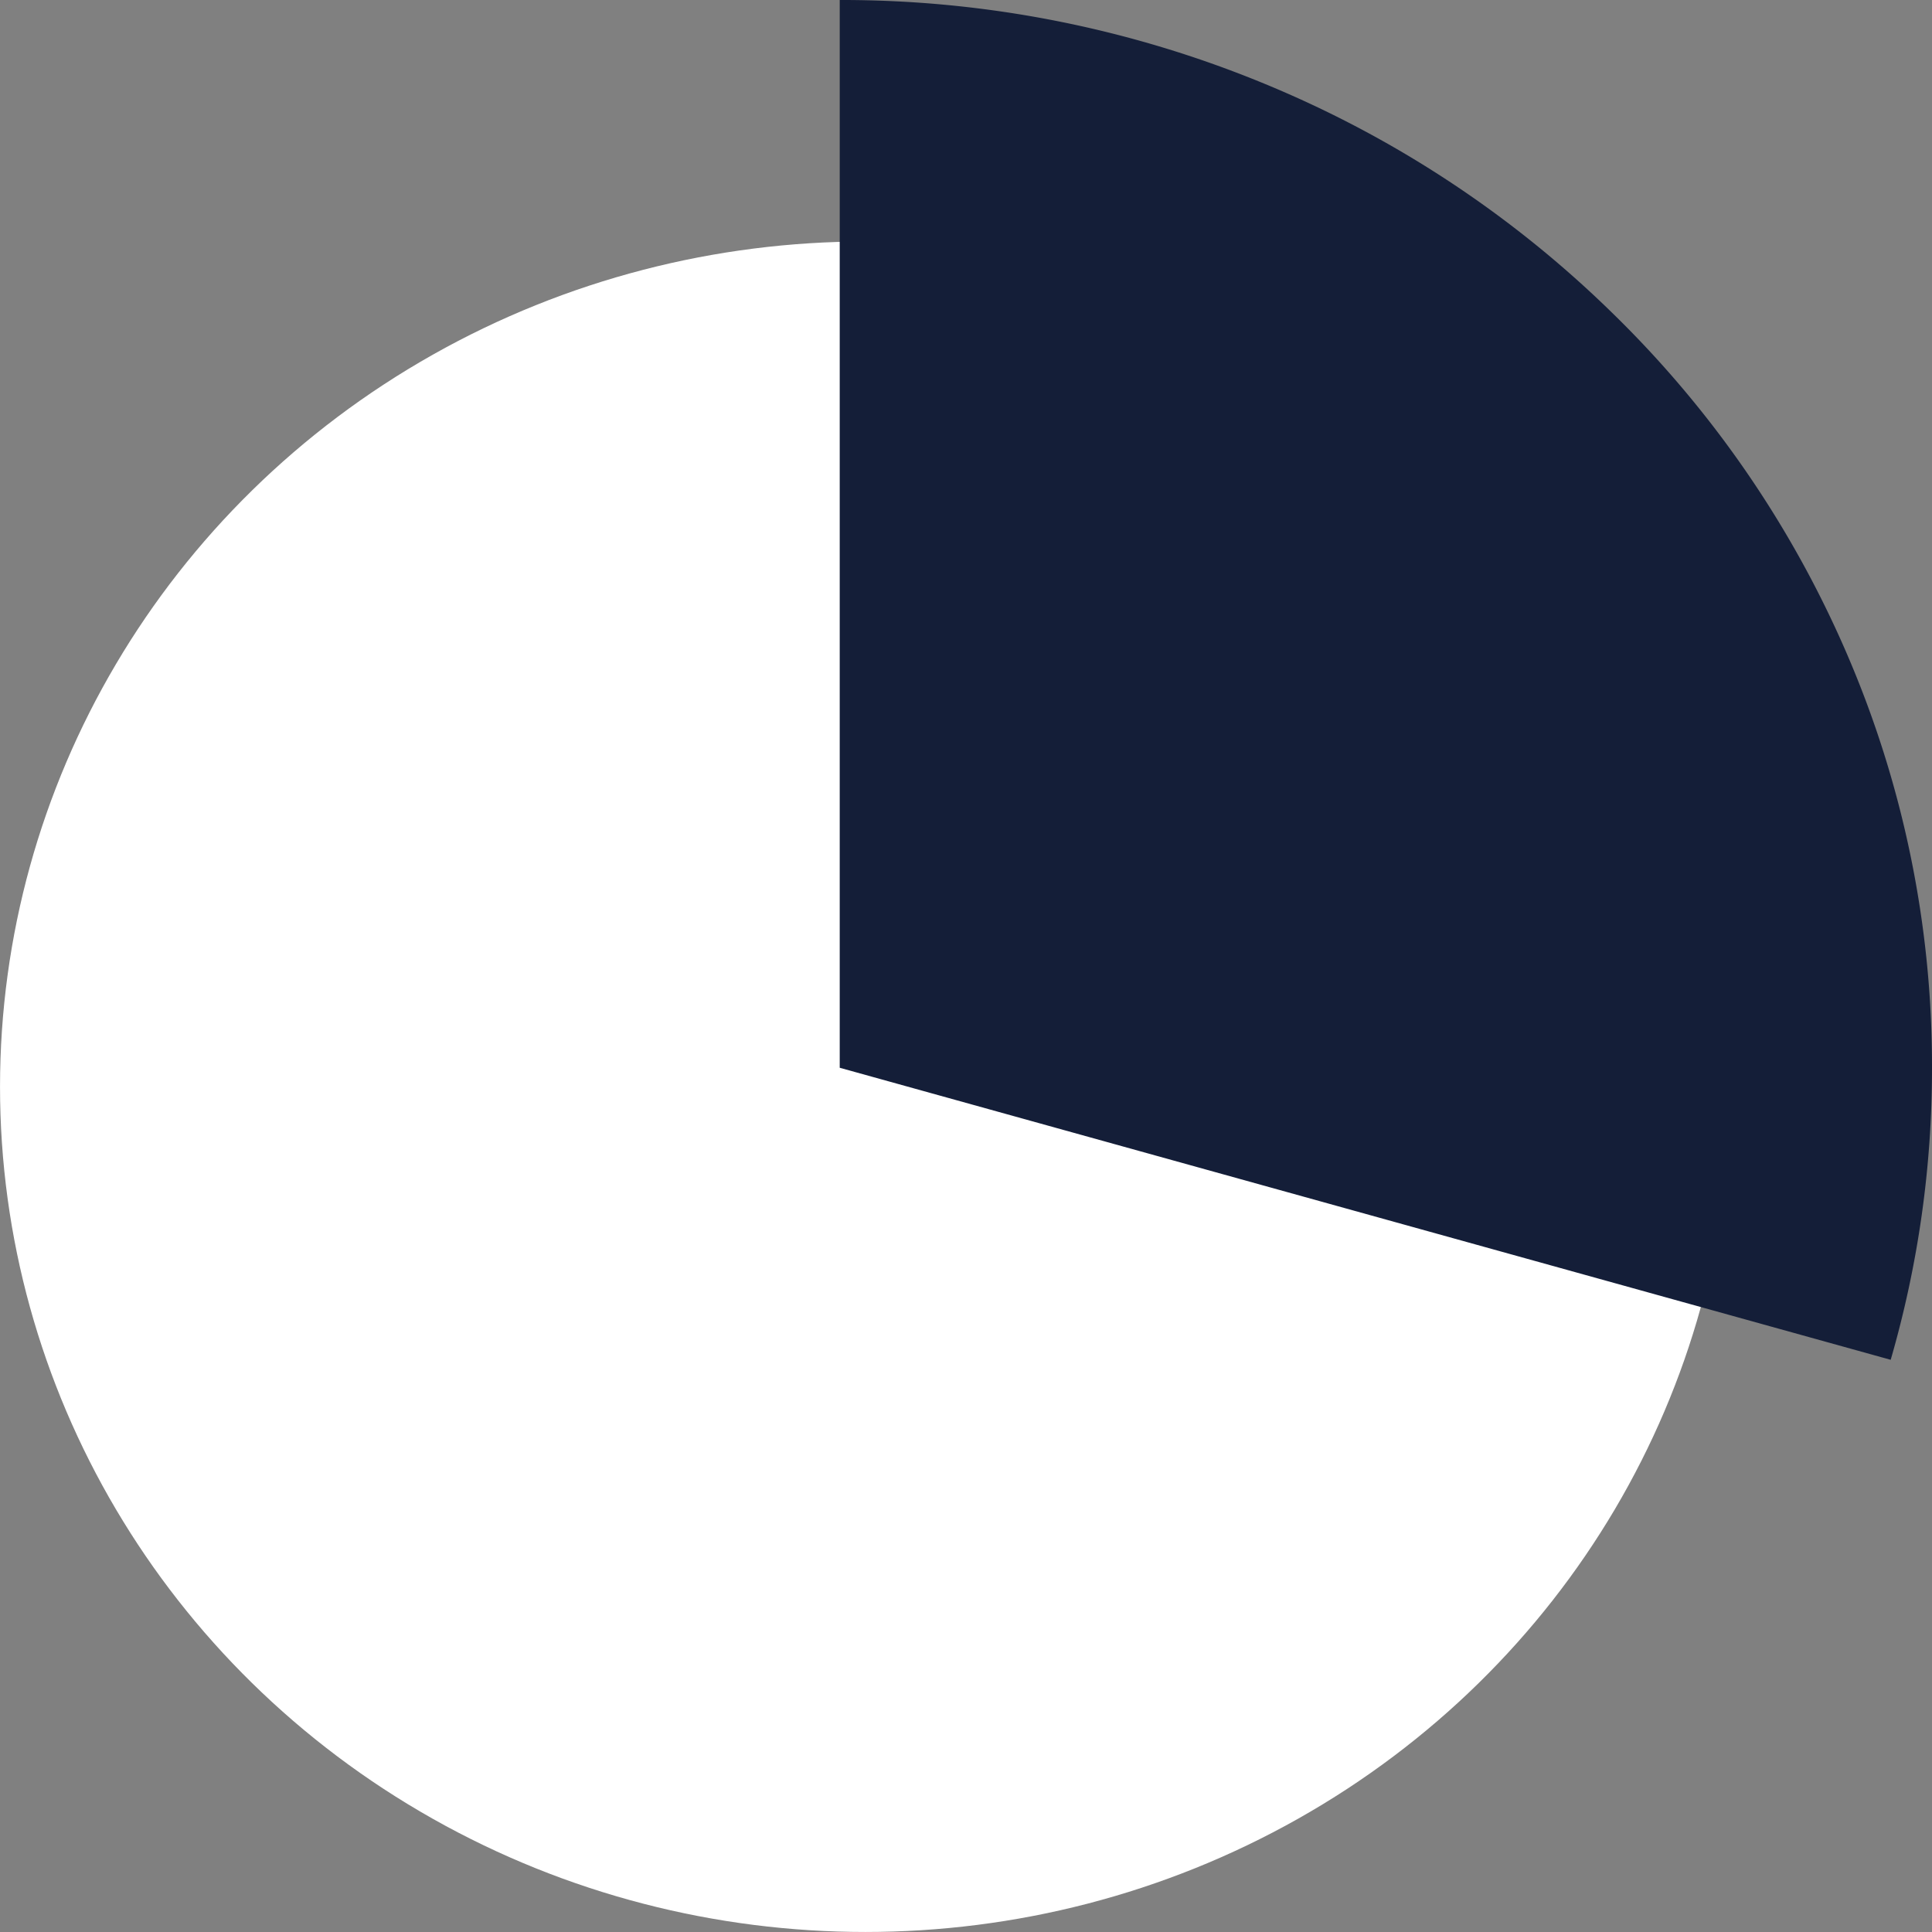
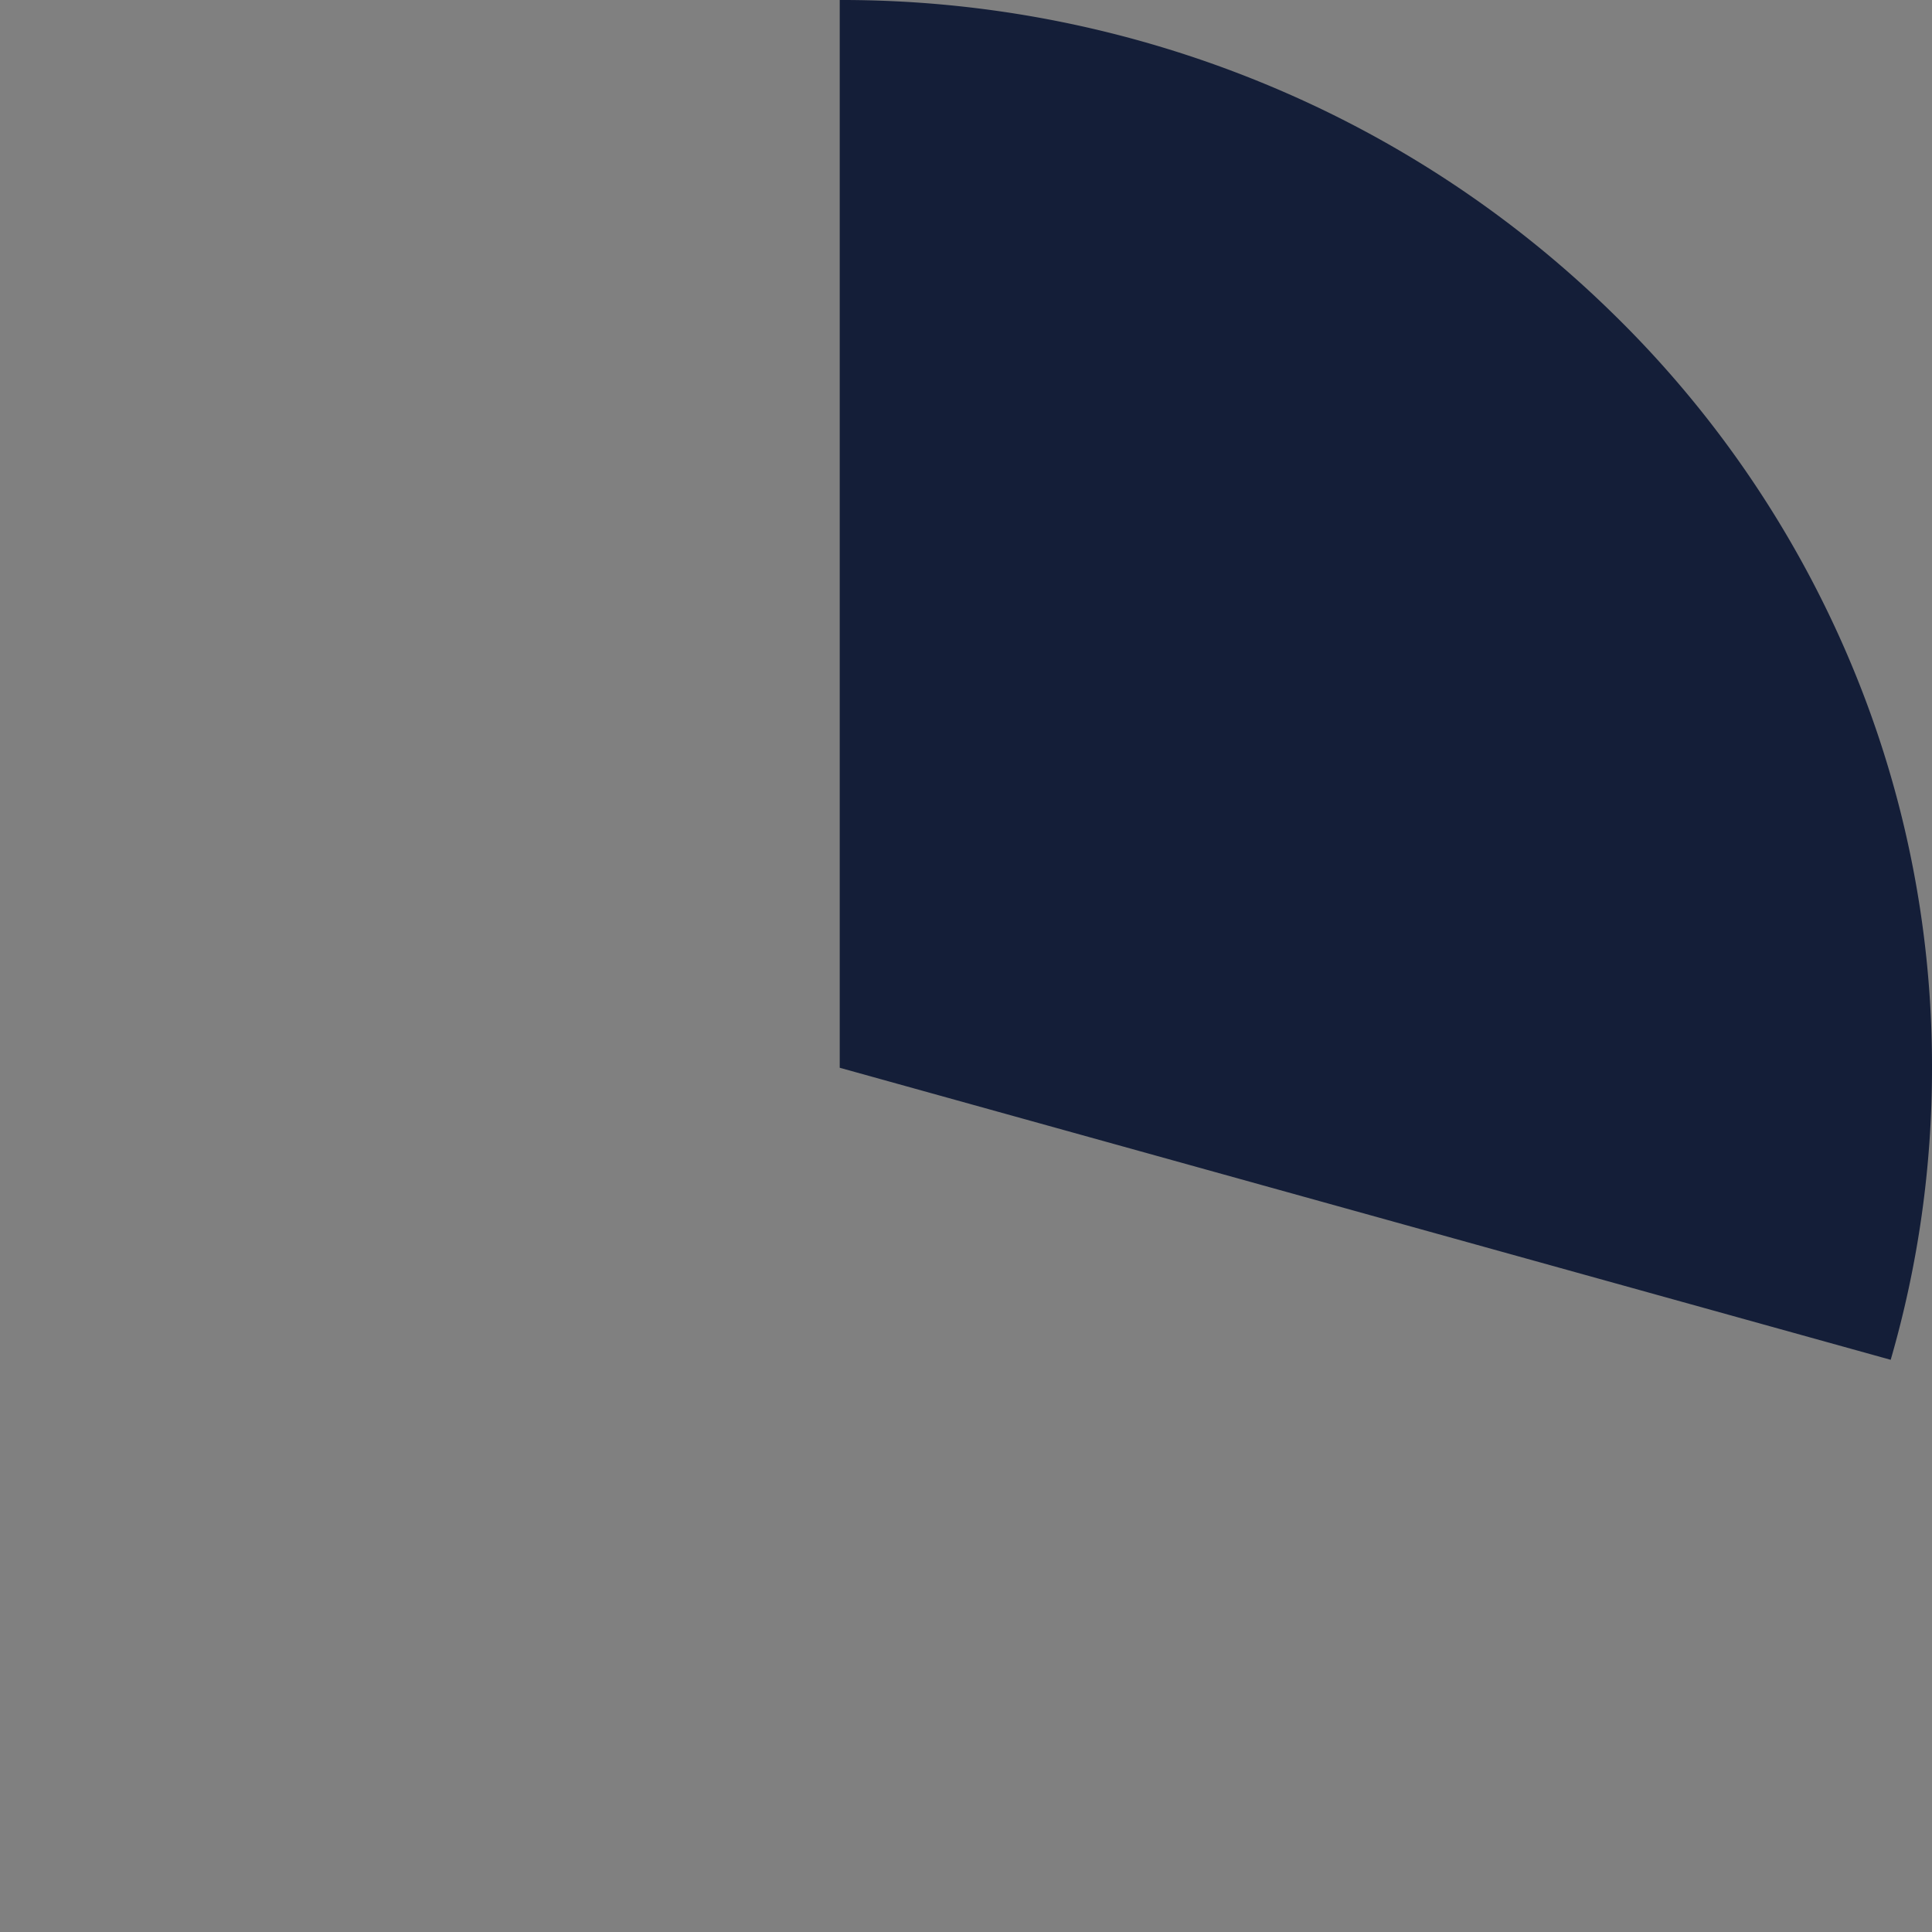
<svg xmlns="http://www.w3.org/2000/svg" width="96.001" height="96" viewBox="0 0 96.001 96">
  <rect x="0" y="0" width="96.001" height="96" fill="#808080" stroke="none" />
  <g id="_30_" data-name="30%" transform="translate(-738.987 -2079)">
-     <ellipse id="Ellipse_114" data-name="Ellipse 114" cx="43" cy="42" rx="43" ry="42" transform="translate(738.988 2091)" fill="#fff" />
    <path id="Subtraction_3" data-name="Subtraction 3" d="M52.223,67.569h0L0,53.057V0A55.015,55.015,0,0,1,21.127,4.17,54.186,54.186,0,0,1,38.378,15.54,52.826,52.826,0,0,1,50.01,32.406a51.678,51.678,0,0,1,4.265,20.651,51.959,51.959,0,0,1-2.052,14.51Z" transform="translate(780.713 2079)" fill="#141e38" />
  </g>
</svg>